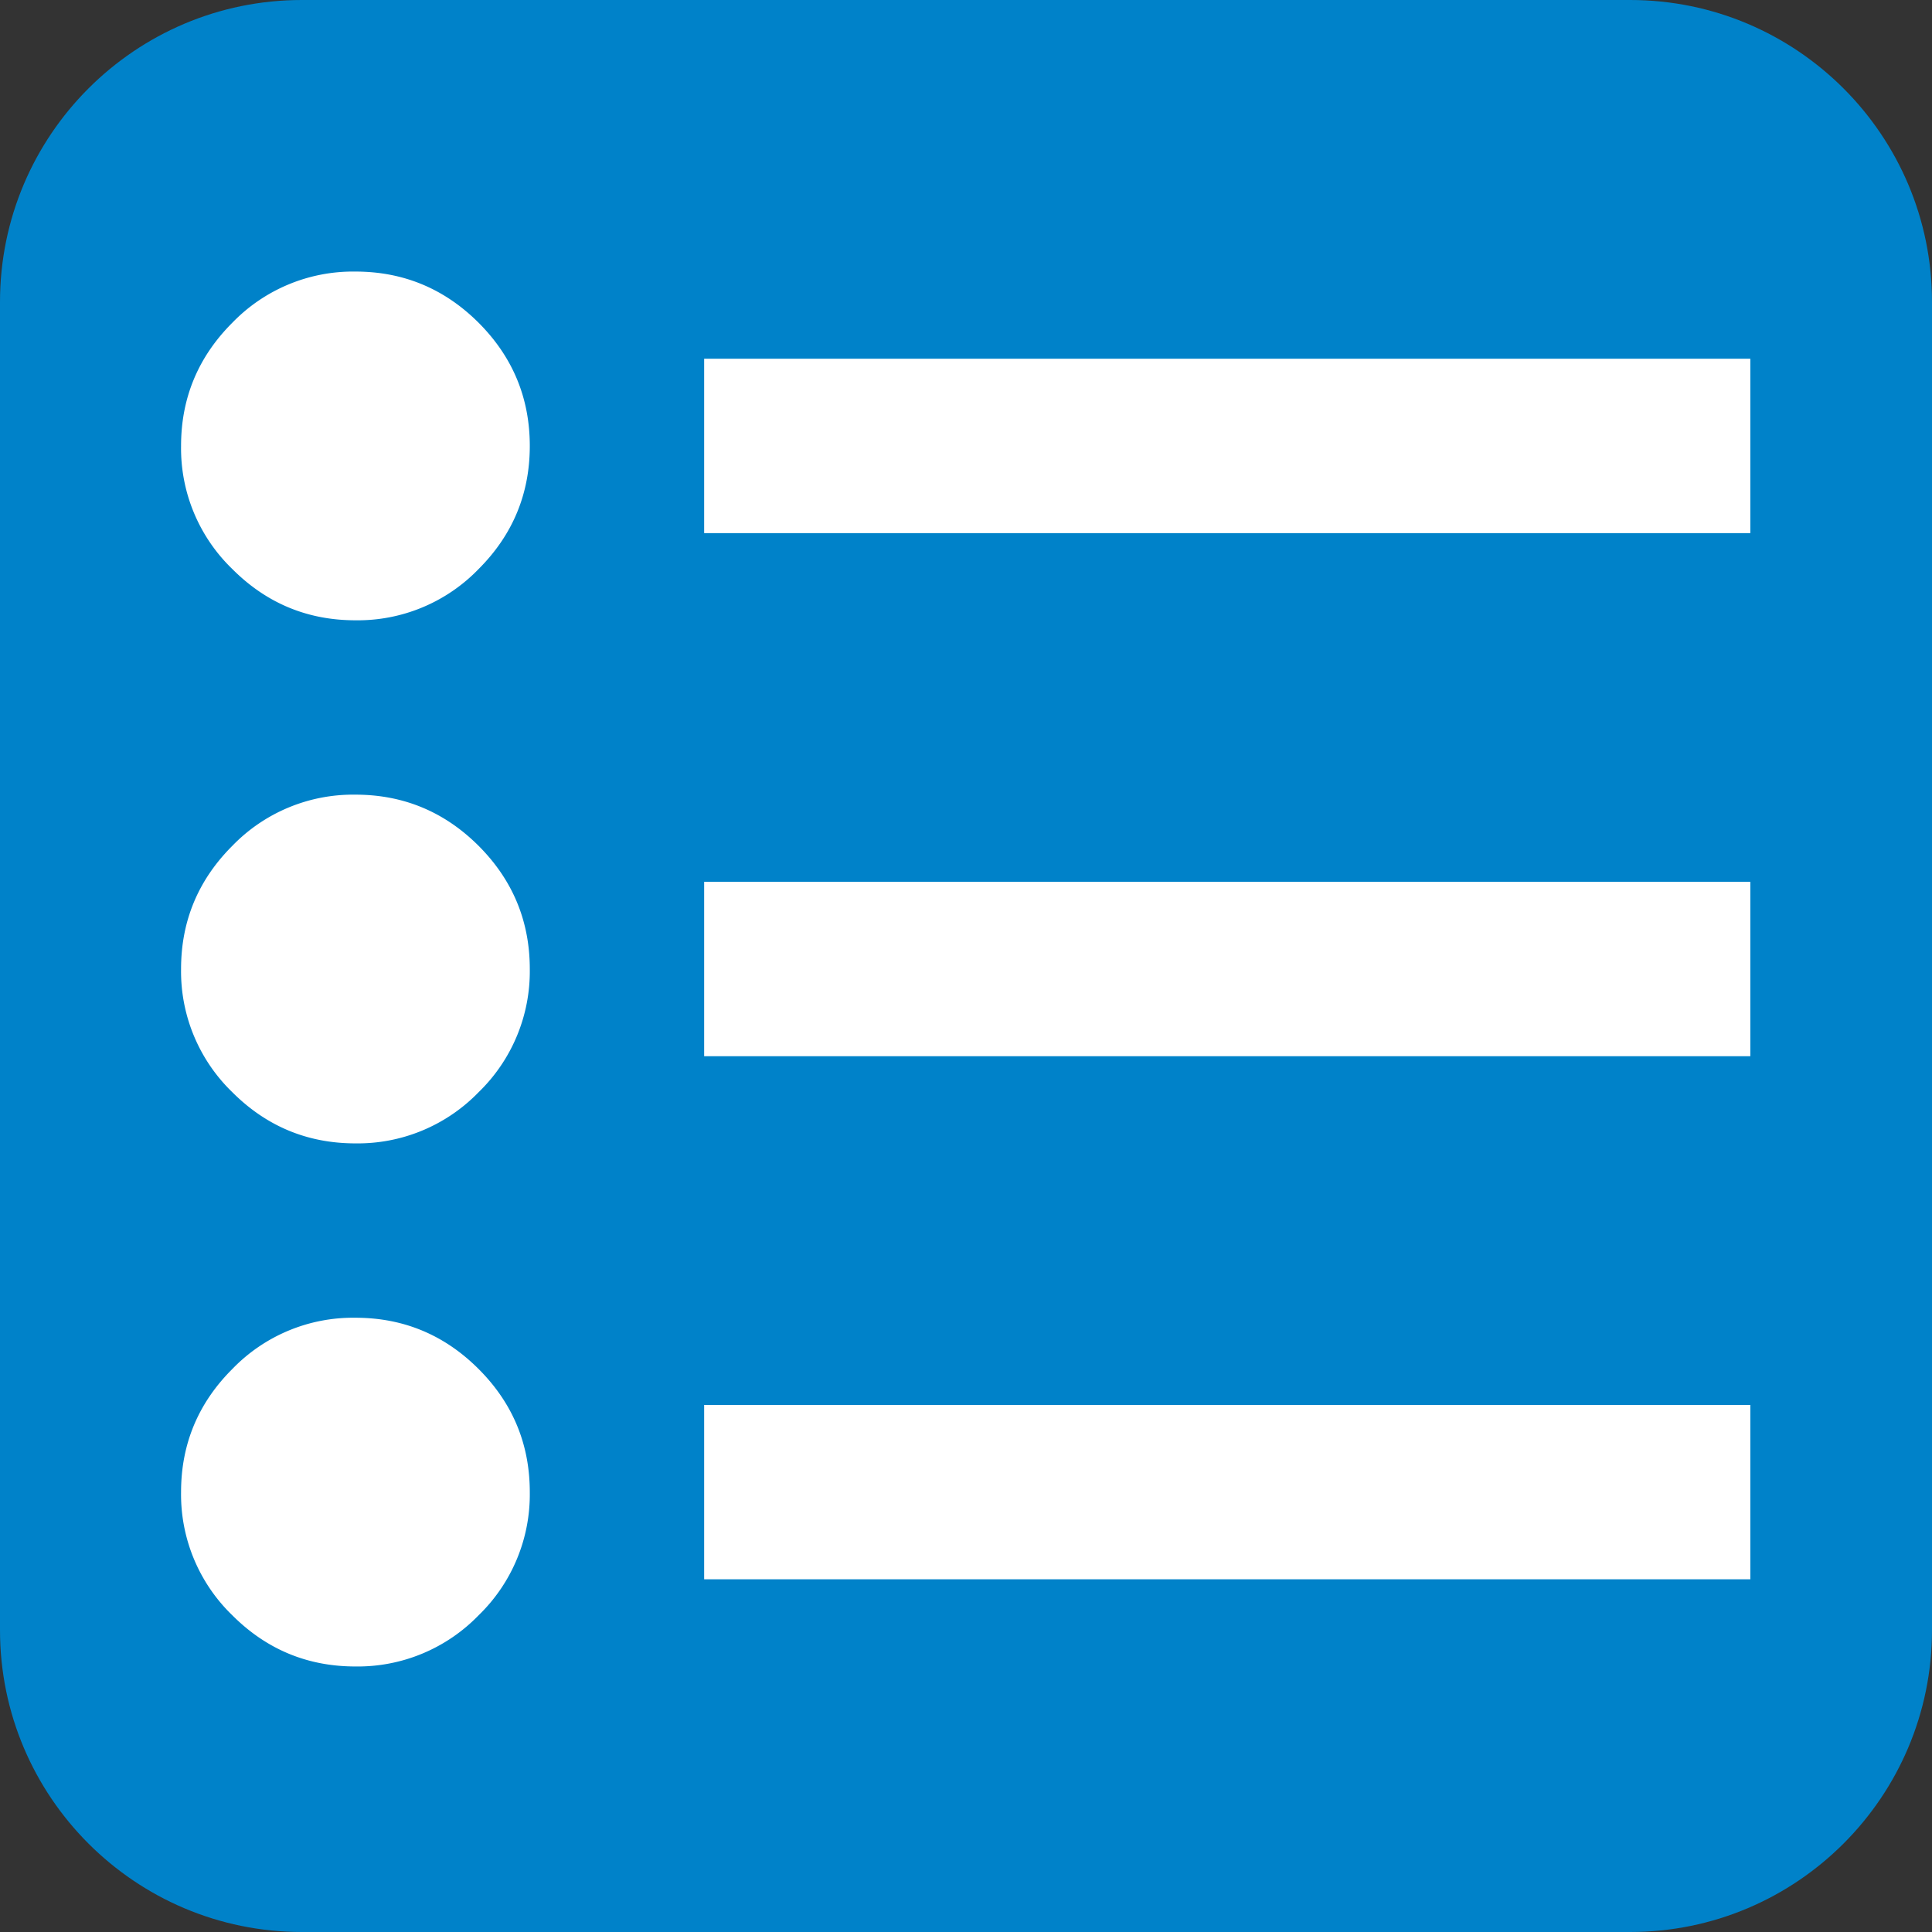
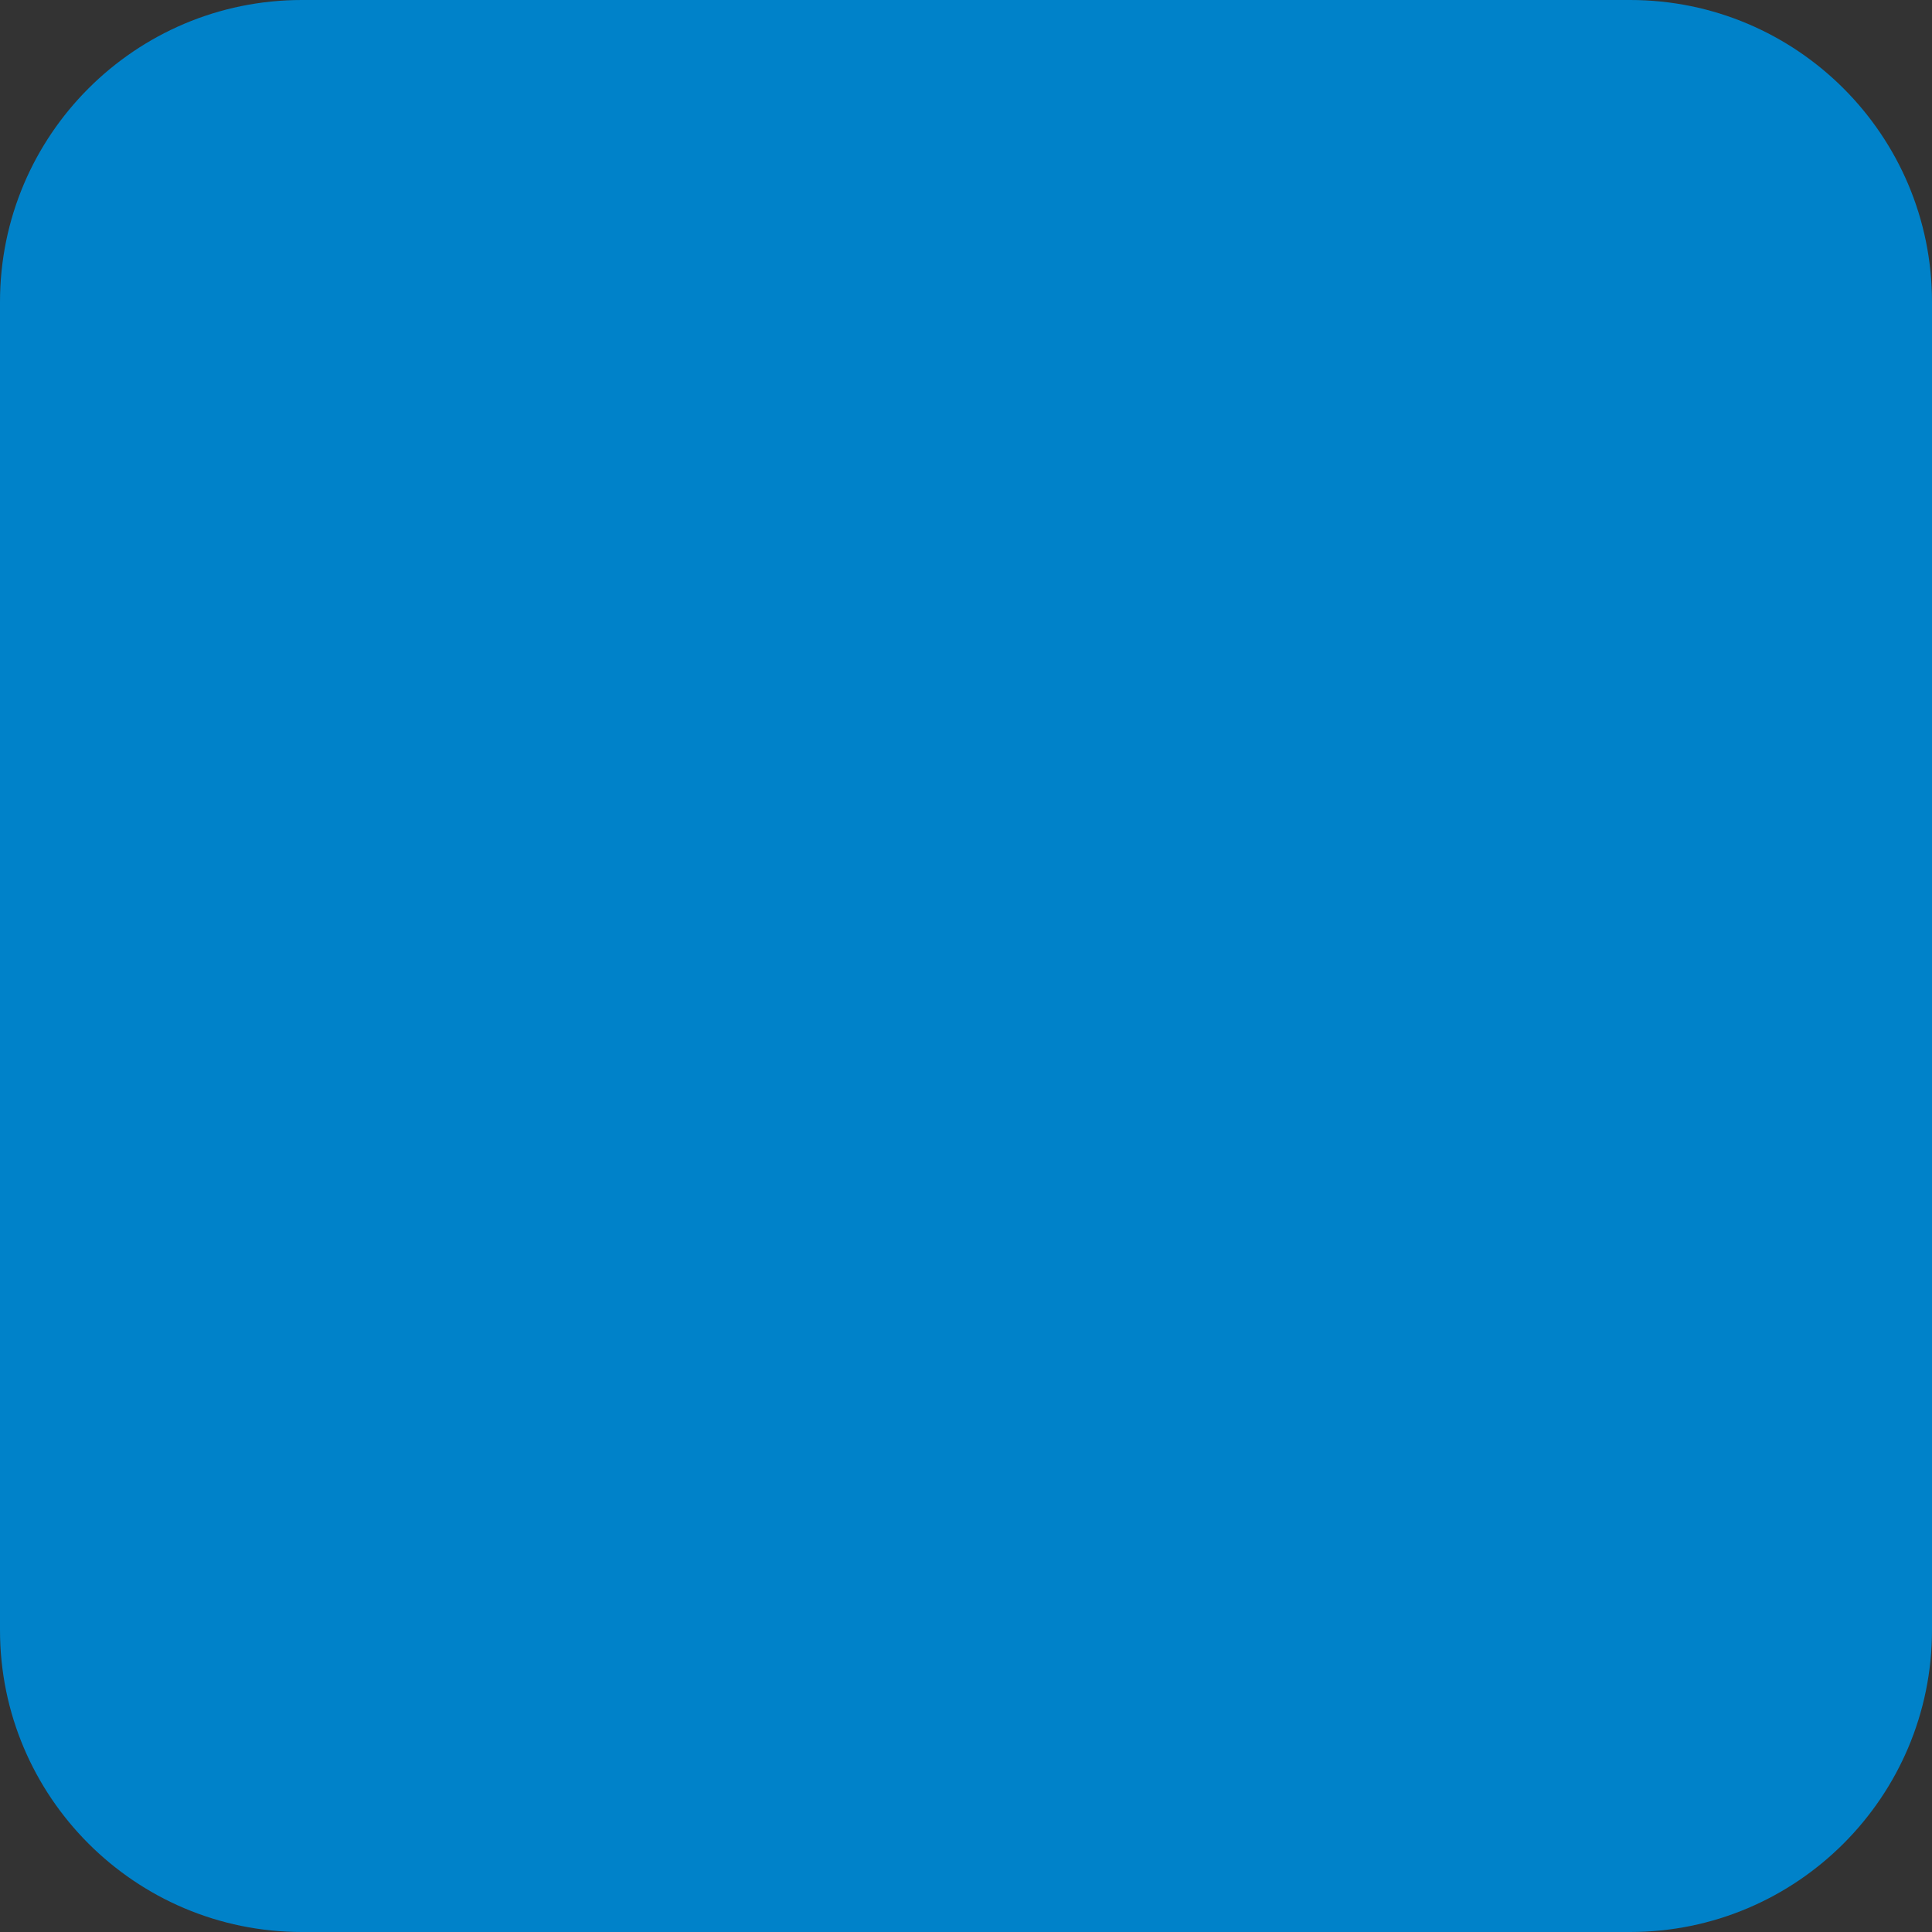
<svg xmlns="http://www.w3.org/2000/svg" viewBox="0 0 32 32" height="32" width="32" xml:space="preserve" style="fill-rule:evenodd;clip-rule:evenodd;stroke-linejoin:round;stroke-miterlimit:2">
  <rect x="0" y="0" width="32" height="32" fill="#333333" stroke="none" />
  <path d="M32 5v22c0 2.76-2.24 5-5 5H5c-2.76 0-5-2.24-5-5V5c0-2.76 2.24-5 5-5h22c2.76 0 5 2.24 5 5Z" style="fill:#0082c9" />
-   <path d="M9 19v-2h12v2H9Zm0-6v-2h12v2H9Zm0-6V5h12v2H9ZM5 20c-.55 0-1.021-.196-1.412-.587A1.927 1.927 0 0 1 3 18c0-.55.196-1.021.588-1.412A1.923 1.923 0 0 1 5 16c.55 0 1.021.196 1.413.588.391.391.587.862.587 1.412a1.93 1.93 0 0 1-.587 1.413A1.93 1.93 0 0 1 5 20Zm0-6c-.55 0-1.021-.196-1.412-.587A1.927 1.927 0 0 1 3 12c0-.55.196-1.021.588-1.413A1.926 1.926 0 0 1 5 10c.55 0 1.021.196 1.413.587.391.392.587.863.587 1.413a1.93 1.93 0 0 1-.587 1.413A1.93 1.93 0 0 1 5 14Zm0-6c-.55 0-1.021-.196-1.412-.588A1.923 1.923 0 0 1 3 6c0-.55.196-1.021.588-1.413A1.926 1.926 0 0 1 5 4c.55 0 1.021.196 1.413.587C6.804 4.979 7 5.45 7 6s-.196 1.021-.587 1.412A1.927 1.927 0 0 1 5 8Z" style="fill:#fff;fill-rule:nonzero" transform="translate(-1.333 -1.278) scale(1.444)" />
</svg>